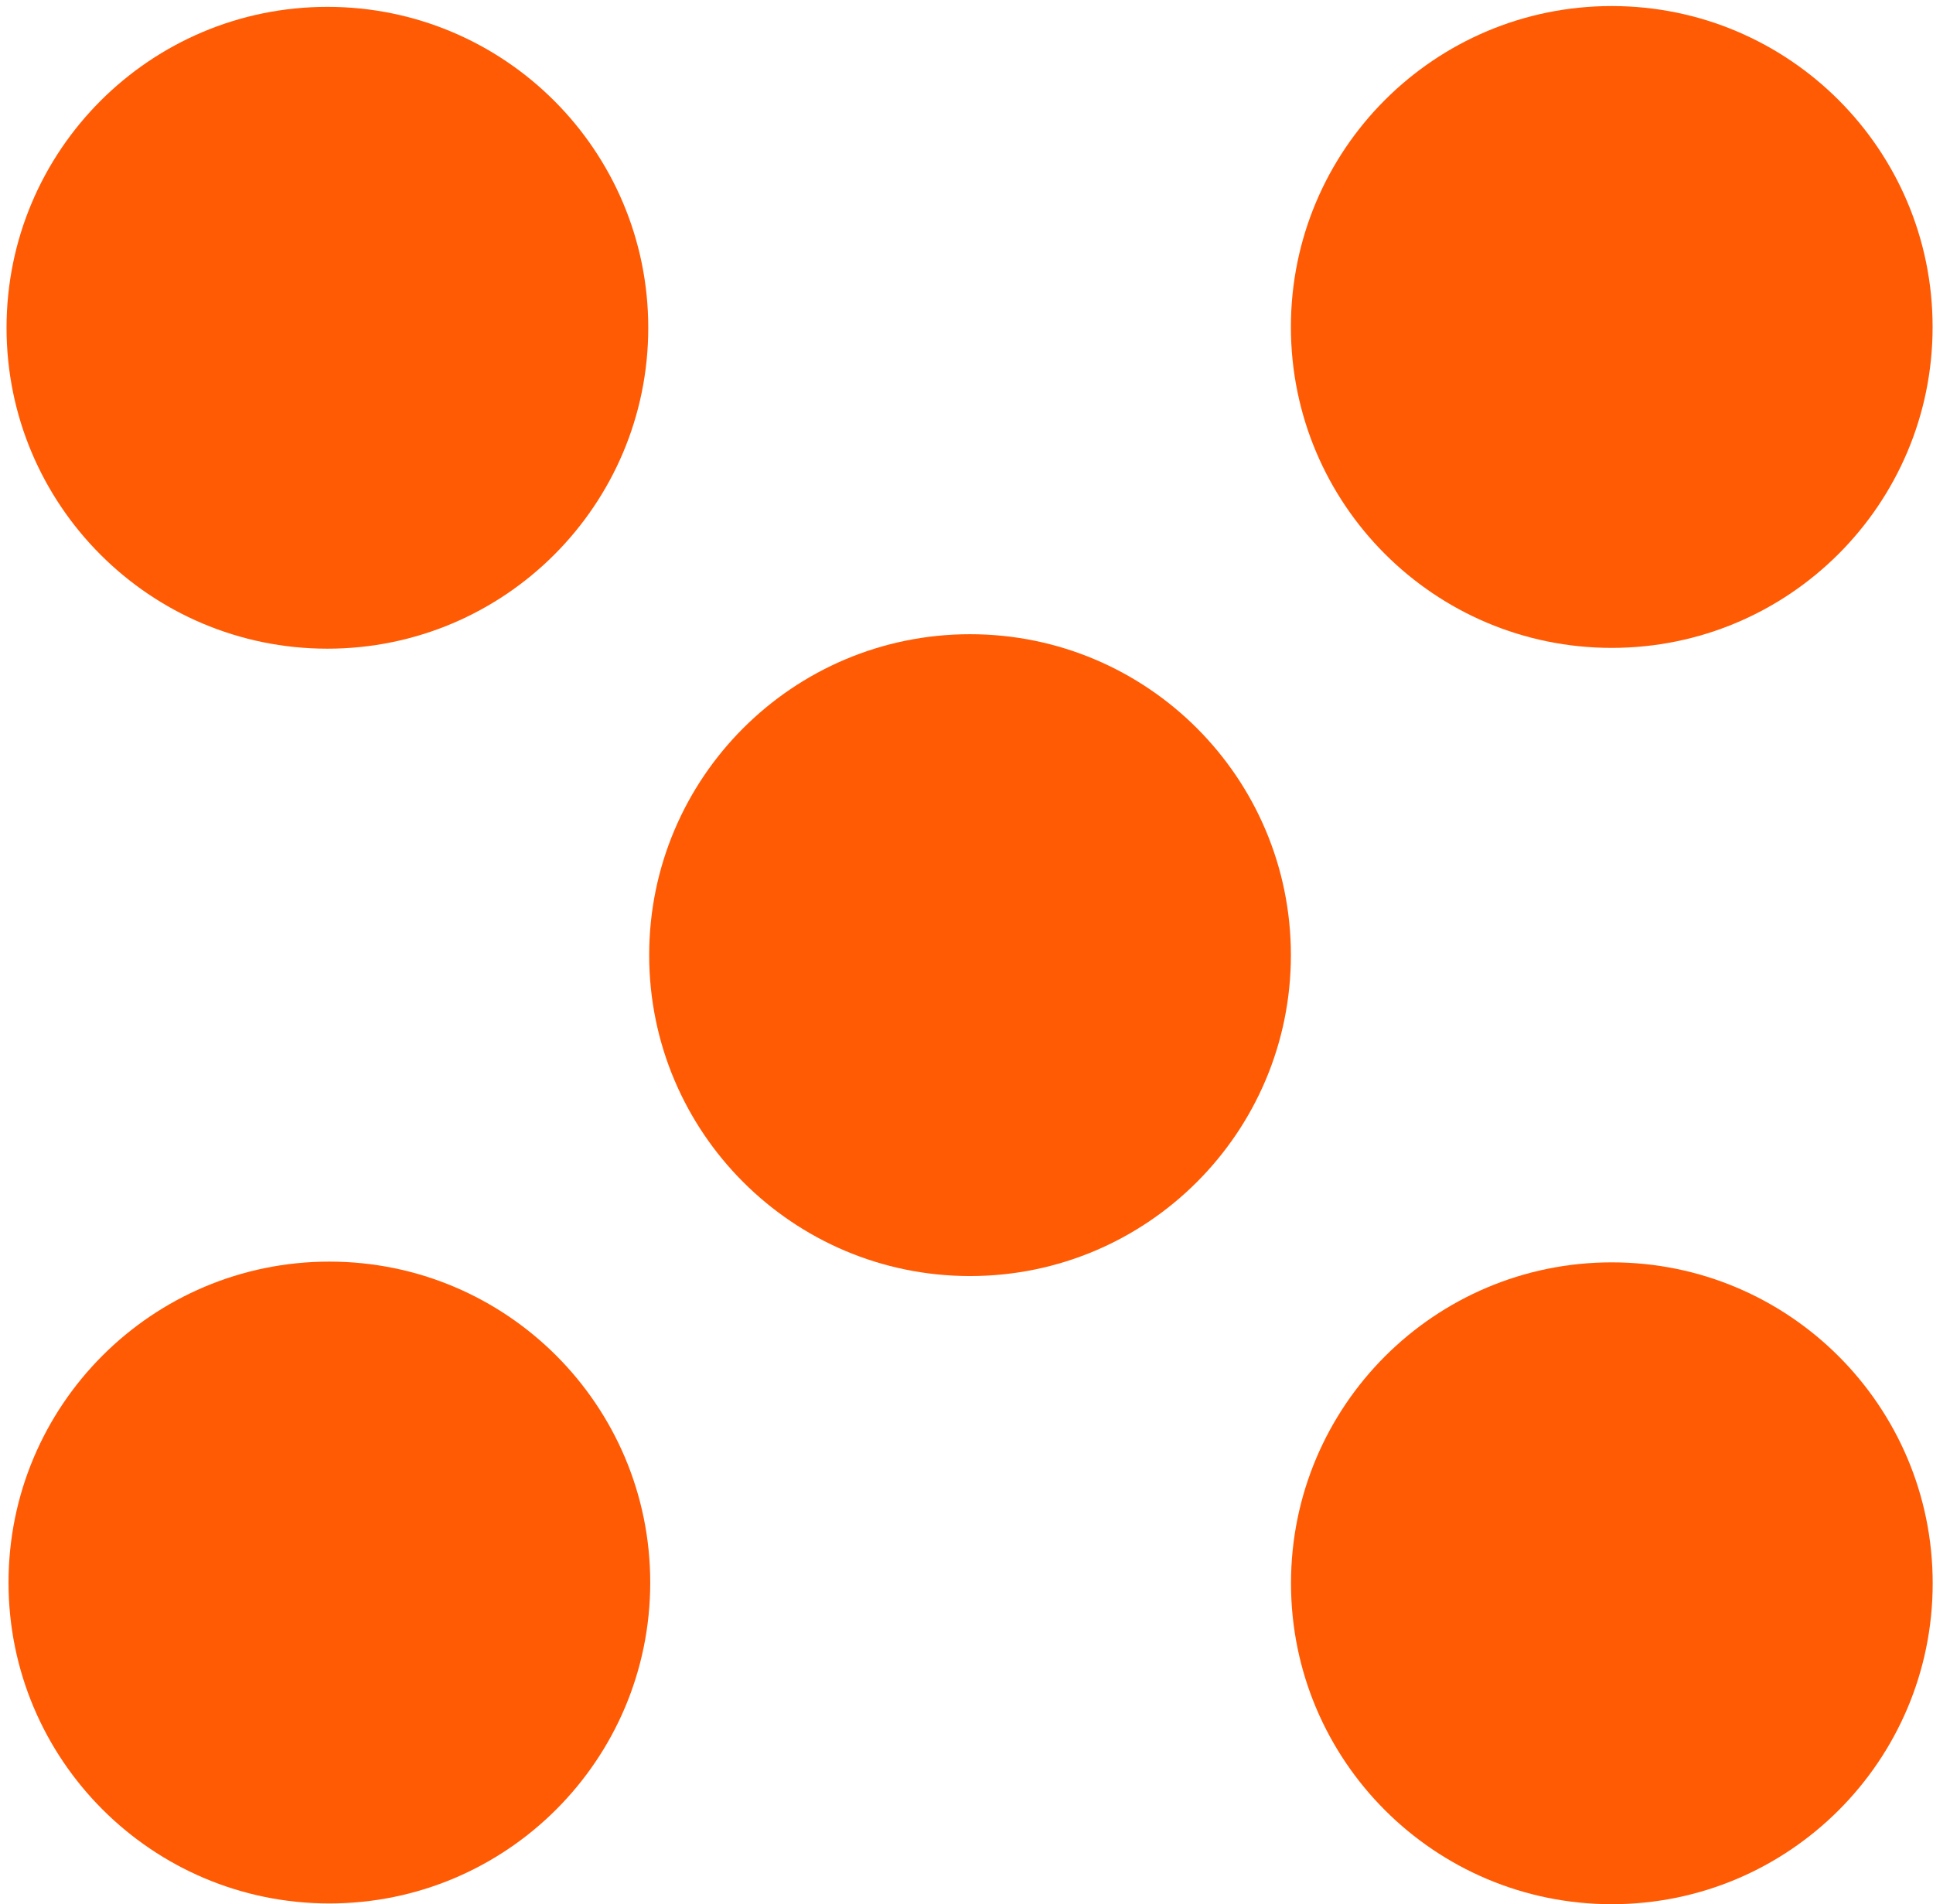
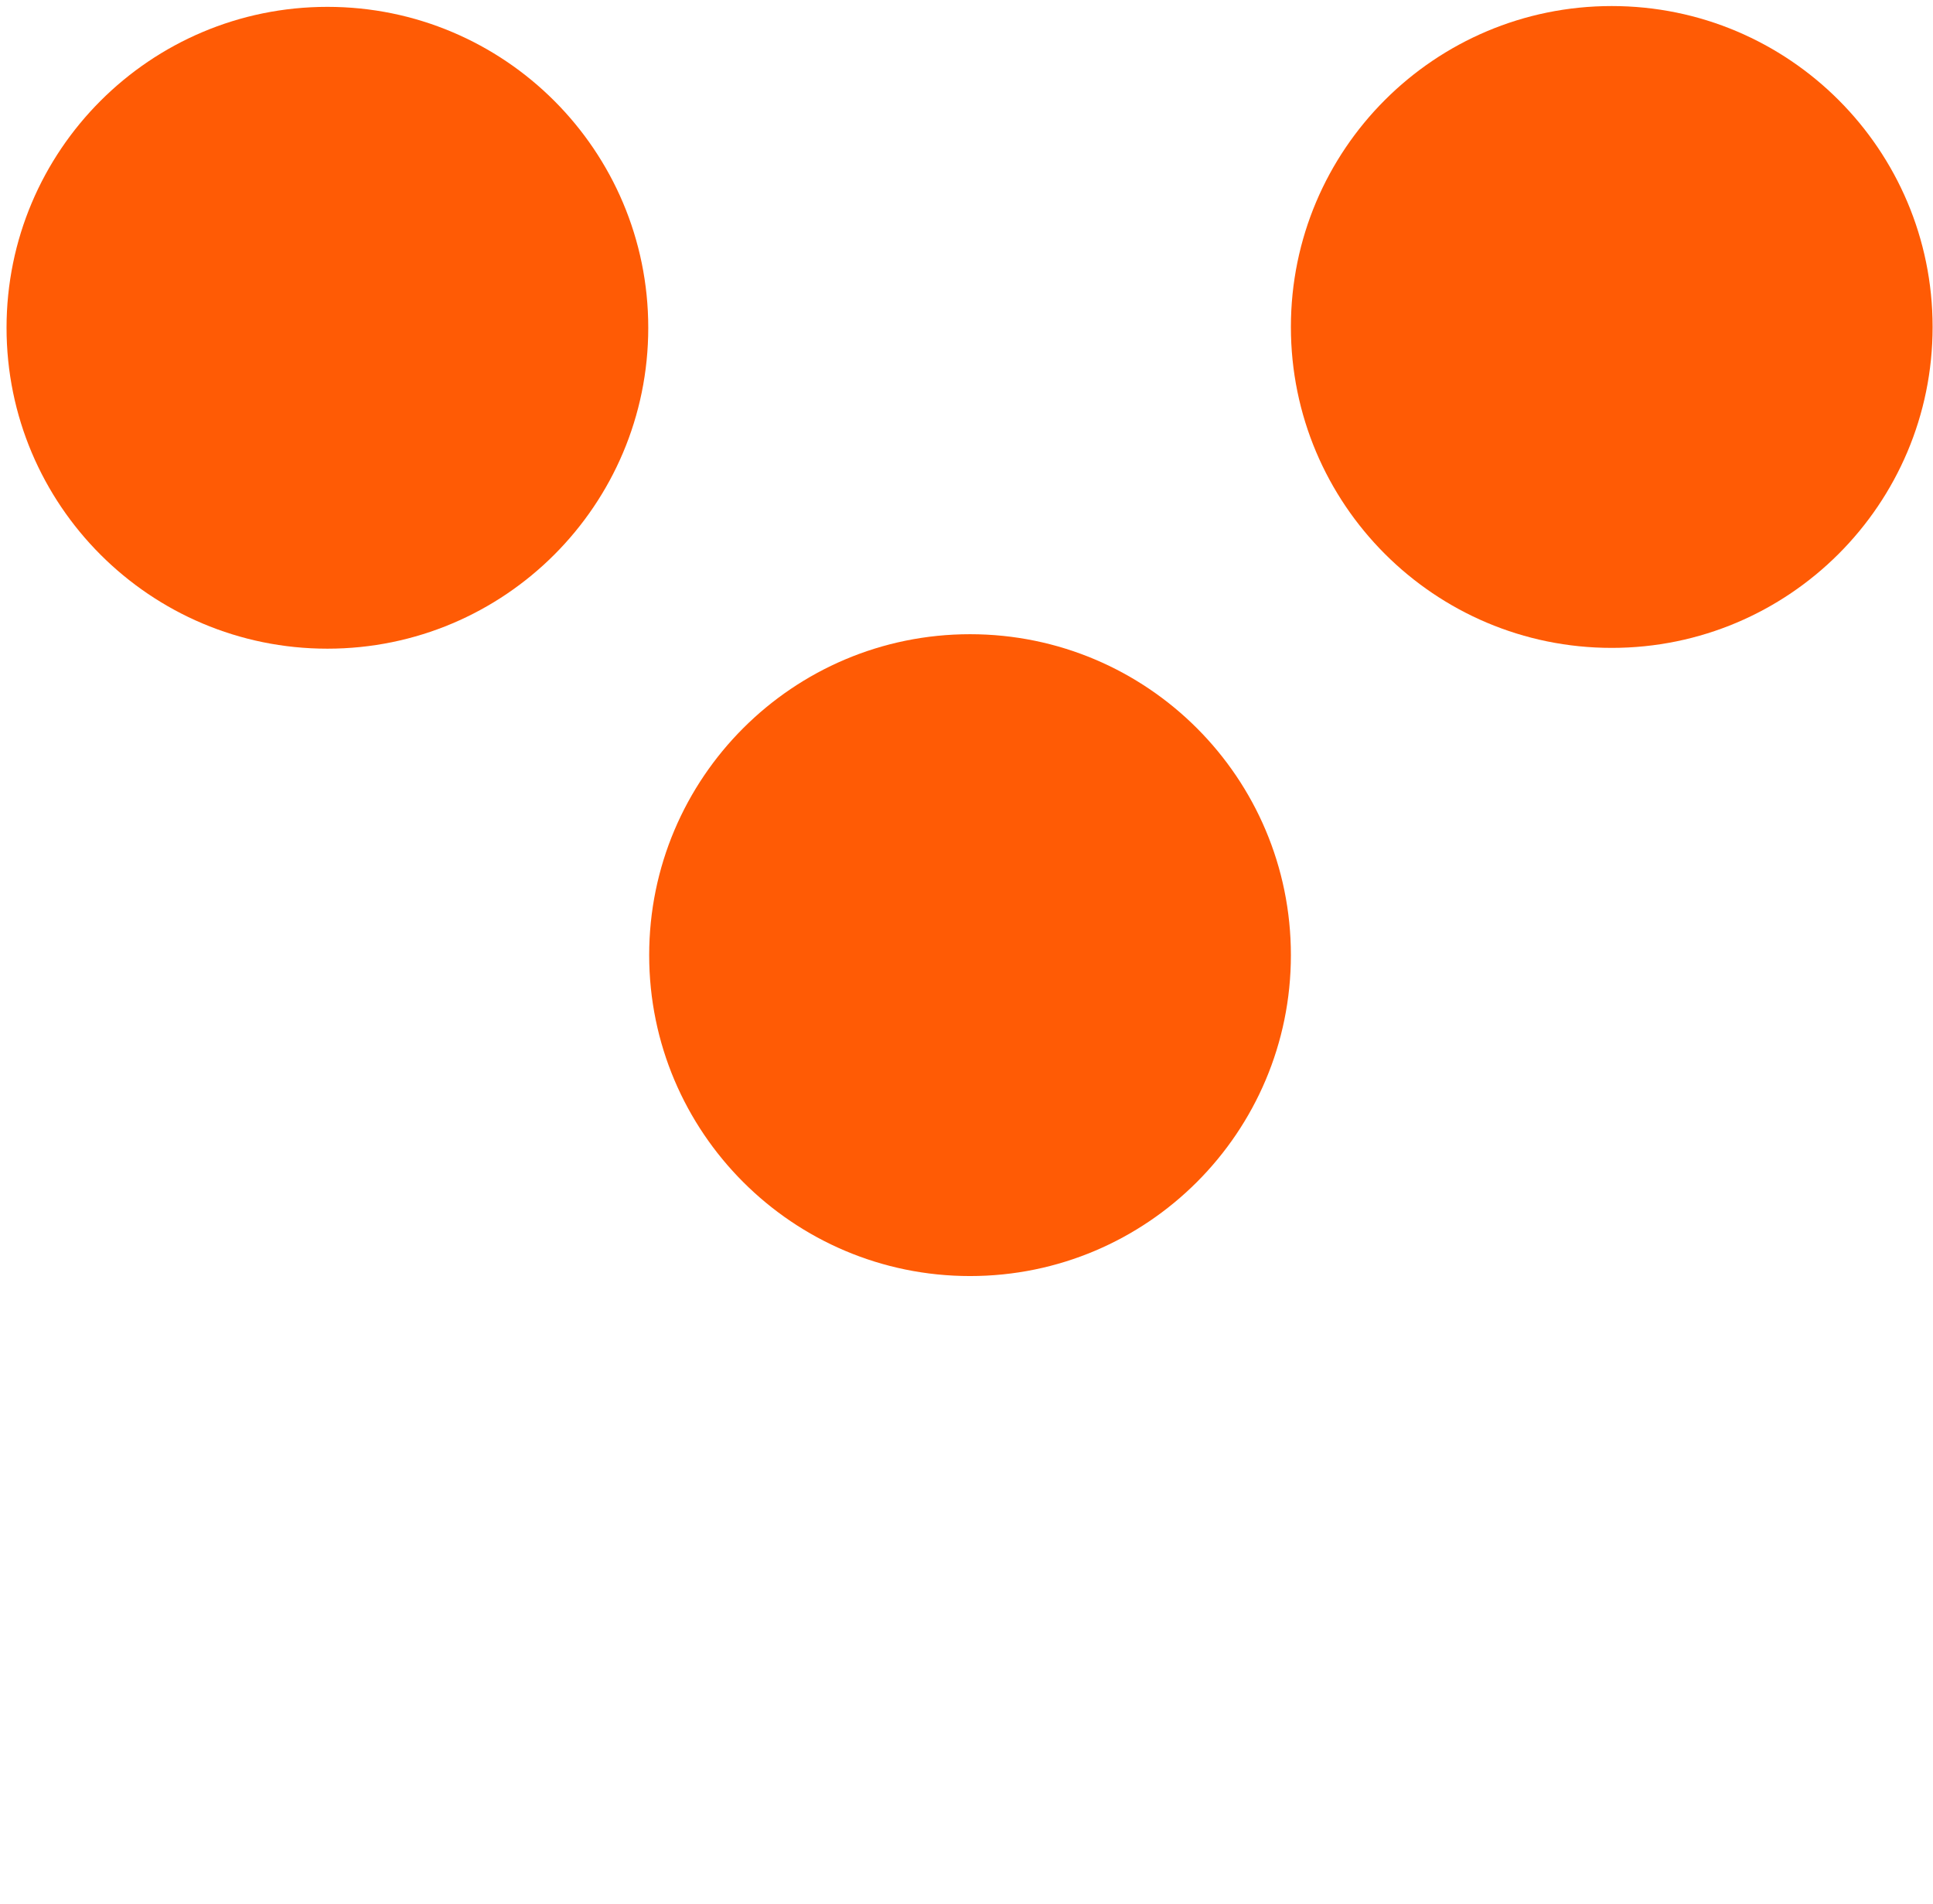
<svg xmlns="http://www.w3.org/2000/svg" width="132" height="130" viewBox="0 0 132 130" fill="none">
  <path d="M22.357 44.288C34.458 44.288 44.268 34.479 44.268 22.378C44.268 10.277 34.458 0.468 22.357 0.468C10.257 0.468 0.447 10.277 0.447 22.378C0.447 34.479 10.257 44.288 22.357 44.288Z" fill="#FF5B05" />
  <path d="M110.062 44.234C122.16 44.234 131.973 34.428 131.973 22.323C131.973 10.219 122.16 0.413 110.062 0.413C97.964 0.413 88.152 10.219 88.152 22.323C88.152 34.428 97.964 44.234 110.062 44.234Z" fill="#FF5B05" />
  <path d="M66.242 43.3C54.144 43.3 44.331 53.112 44.331 65.21C44.331 77.308 54.144 87.121 66.242 87.121C78.34 87.121 88.152 77.308 88.152 65.21C88.152 53.112 78.346 43.3 66.242 43.3Z" fill="#FF5B05" />
-   <path d="M22.492 129.956C34.593 129.956 44.403 120.146 44.403 108.046C44.403 95.945 34.593 86.135 22.492 86.135C10.391 86.135 0.582 95.945 0.582 108.046C0.582 120.146 10.391 129.956 22.492 129.956Z" fill="#FF5B05" />
-   <path d="M110.069 86.186C97.971 86.186 88.159 95.992 88.159 108.096C88.159 120.201 97.971 130.007 110.069 130.007C122.167 130.007 131.979 120.201 131.979 108.096C131.979 95.992 122.167 86.186 110.069 86.186Z" fill="#FF5B05" />
</svg>